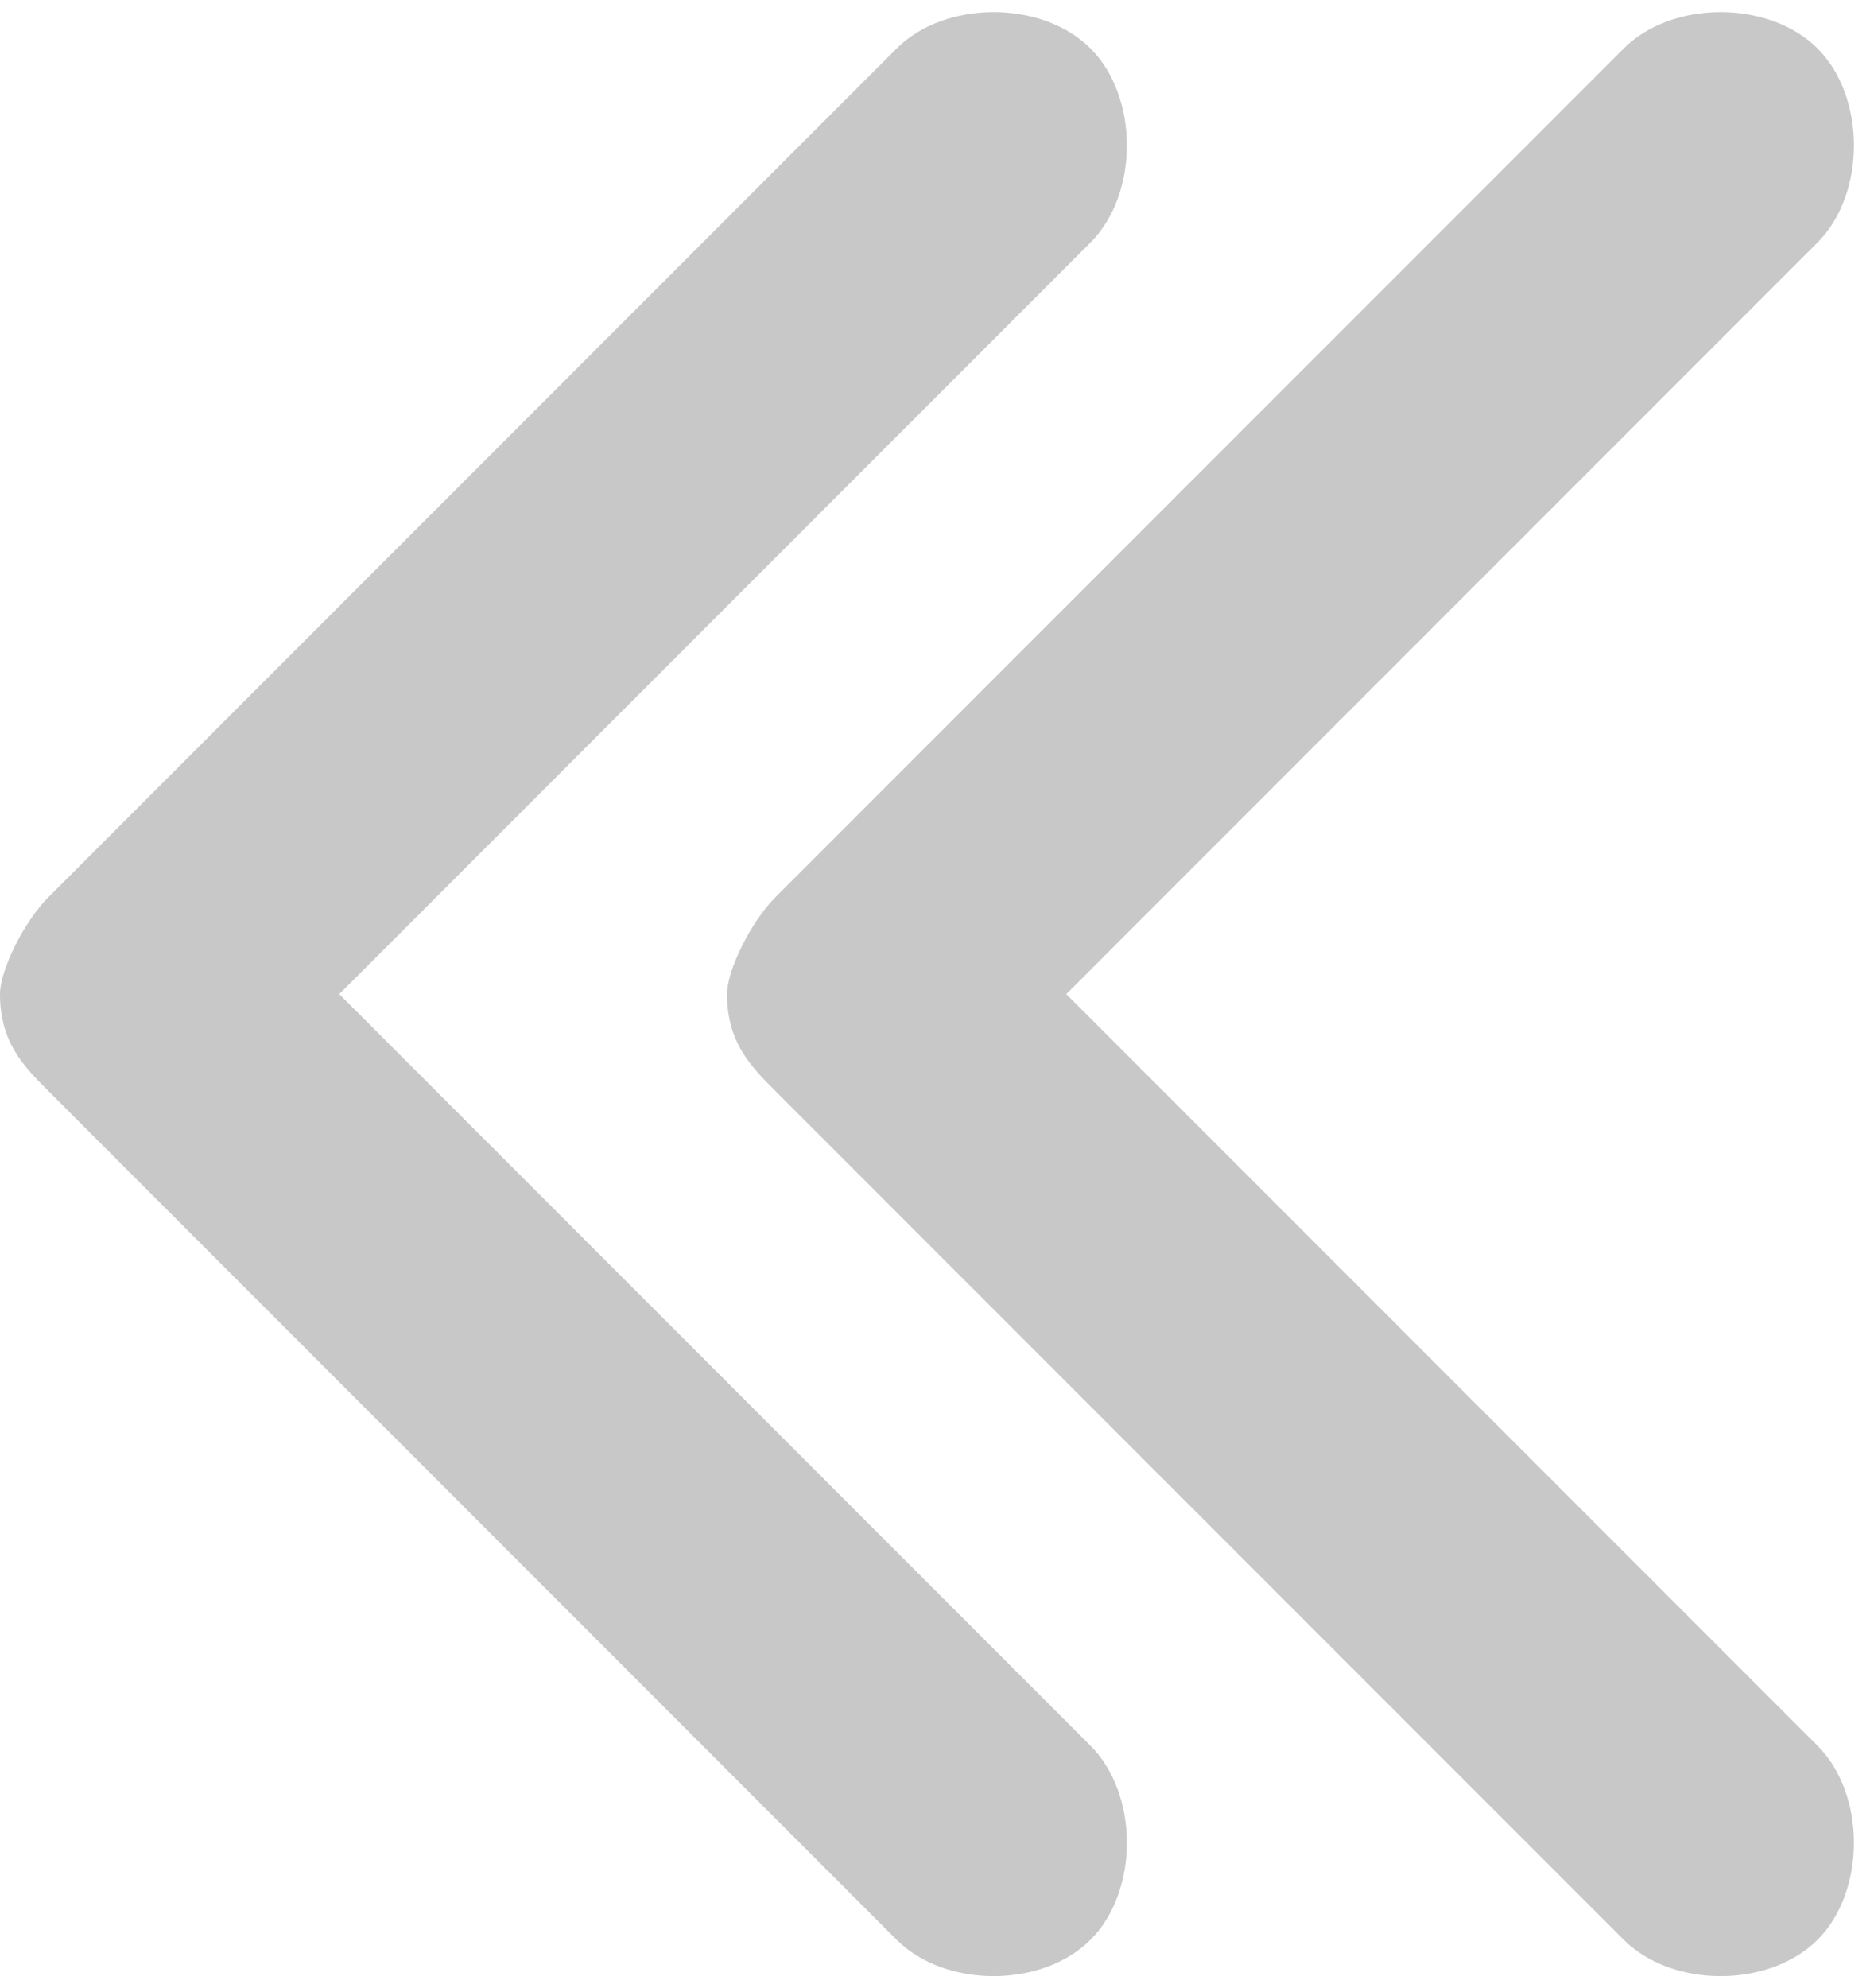
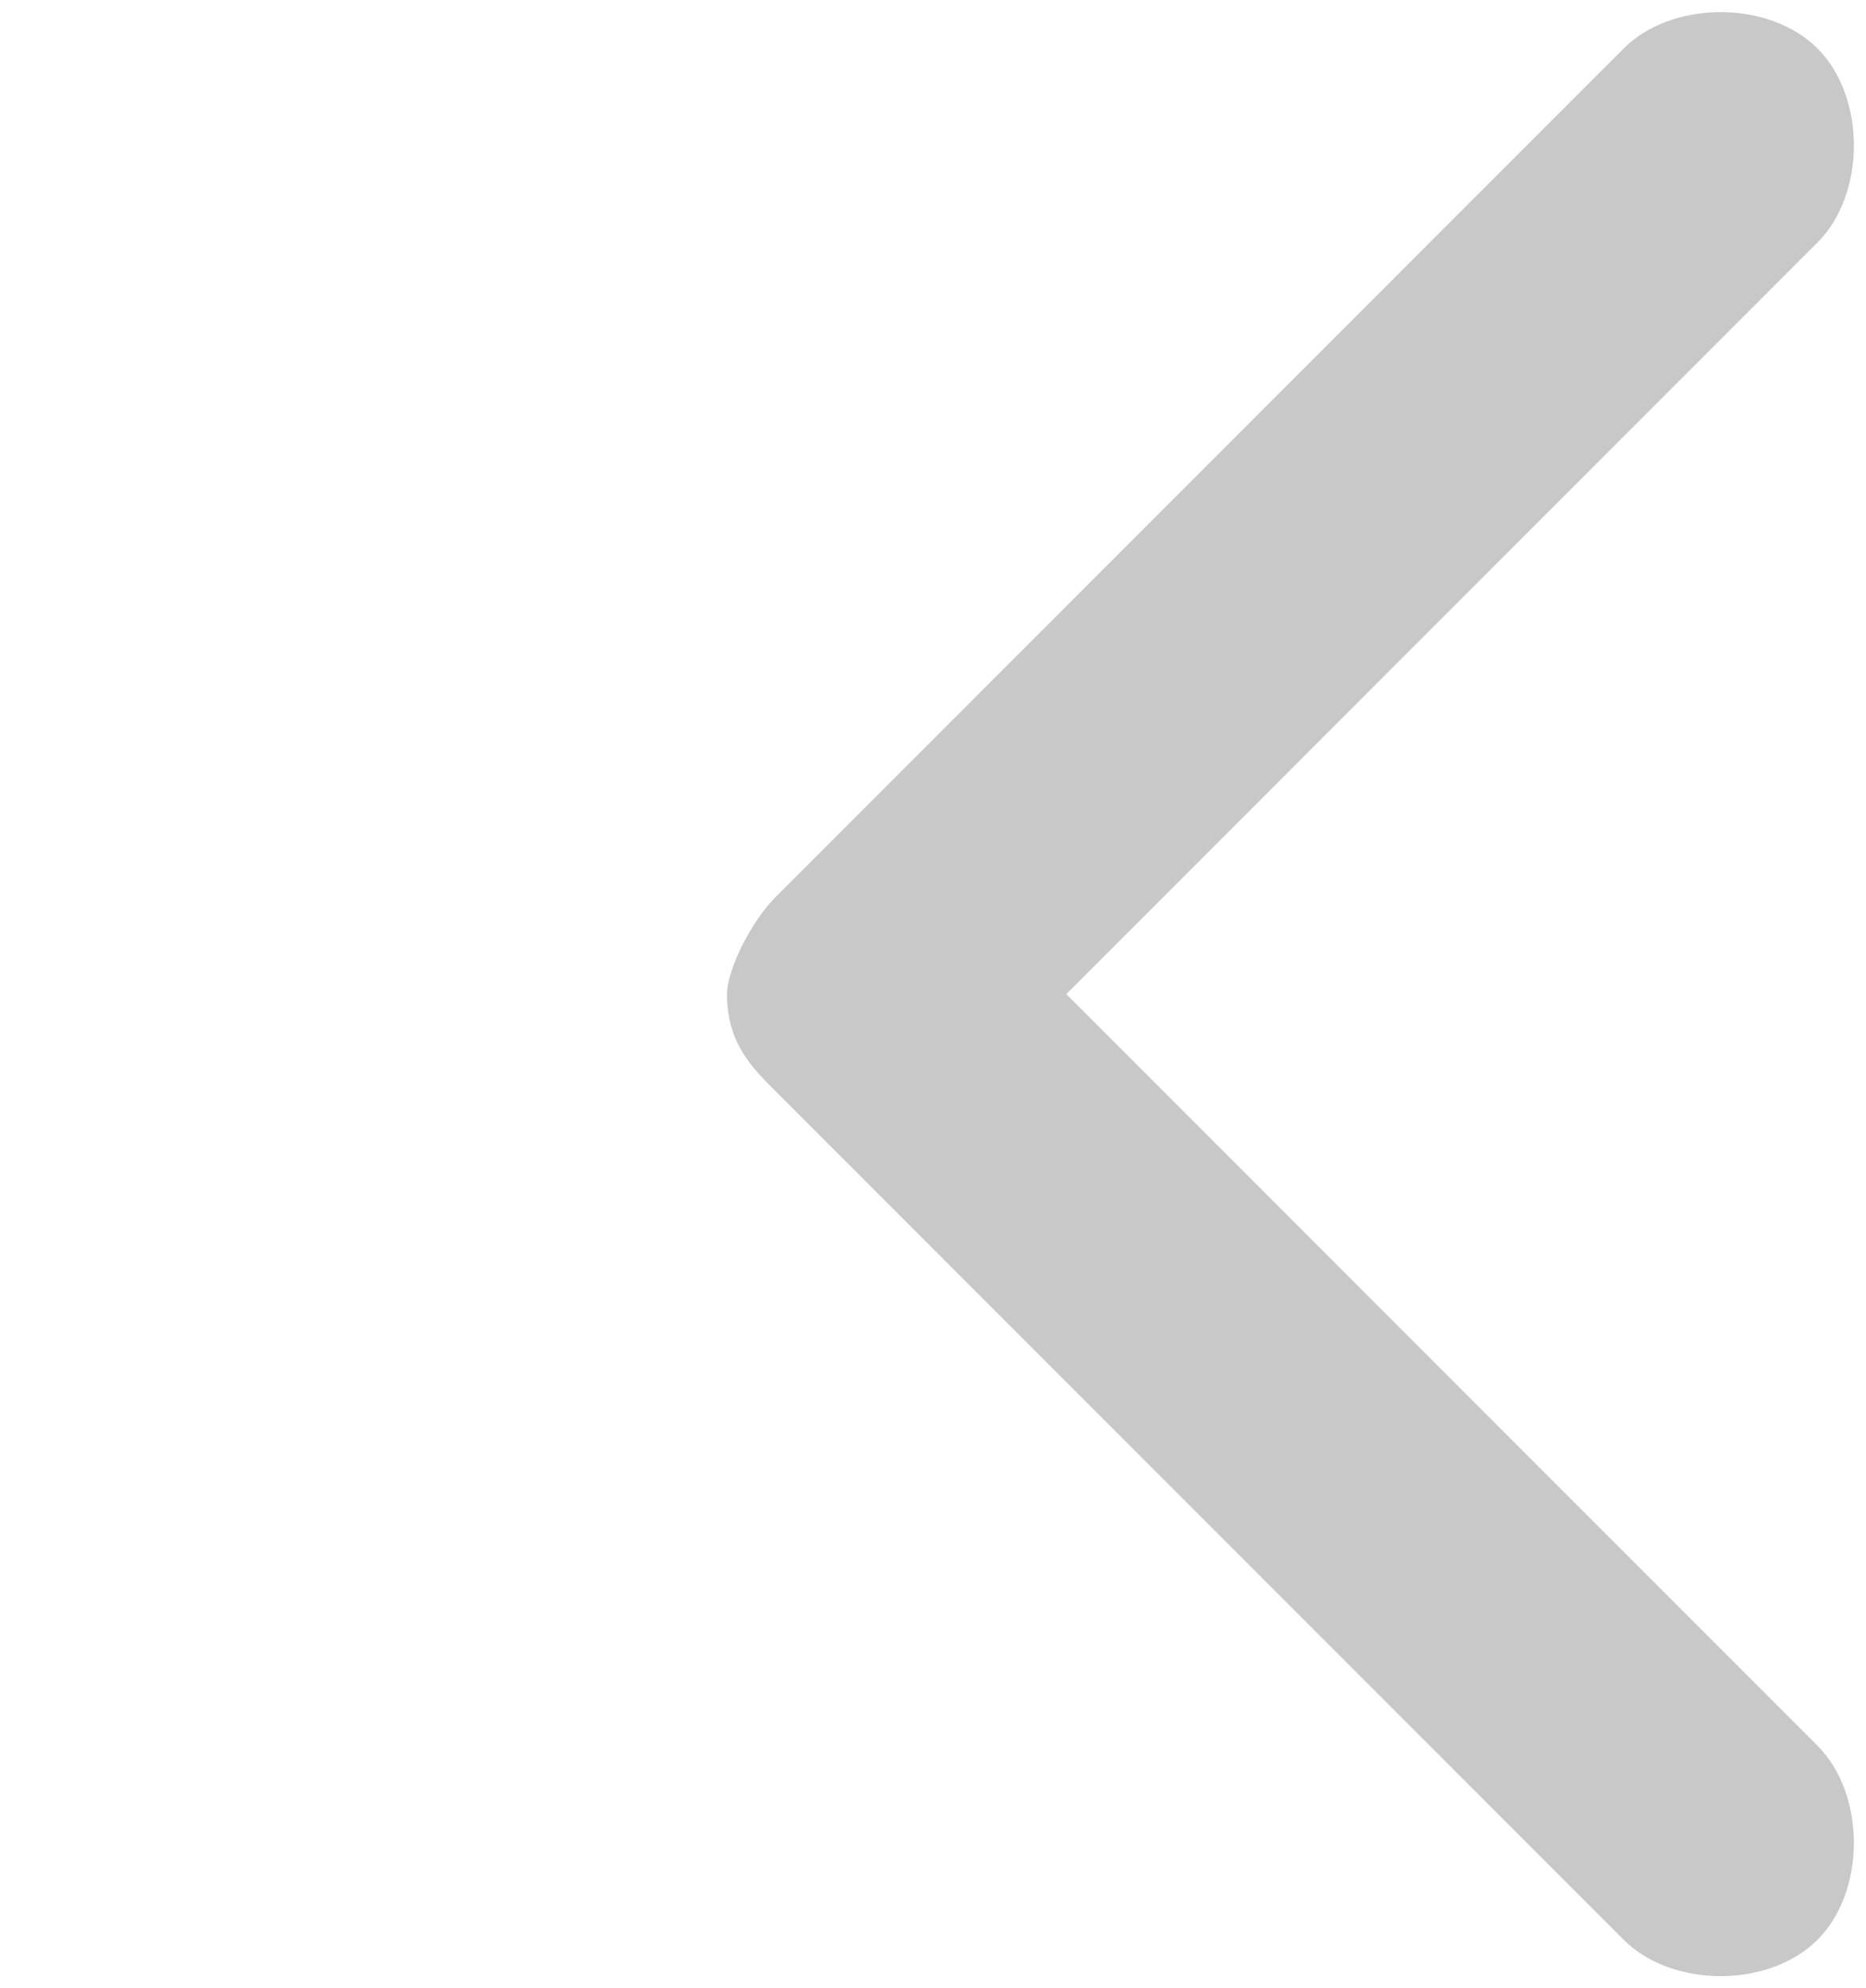
<svg xmlns="http://www.w3.org/2000/svg" version="1.1" id="Layer_1" x="0px" y="0px" width="7.7px" height="8.2px" viewBox="0 0 7.7 8.2" style="enable-background:new 0 0 7.7 8.2;" xml:space="preserve">
  <style type="text/css">
	.st0{fill:#C8C8C8;}
</style>
  <g id="_" transform="translate(-438 -1687)">
-     <path id="back" class="st0" d="M438,1691.1L438,1691.1c0,0.2,0.1,0.3,0.2,0.4l0,0l3.5,3.5l0,0c0.2,0.2,0.6,0.2,0.8,0   c0.2-0.2,0.2-0.6,0-0.8l-3.1-3.1l3.1-3.1l0,0c0.2-0.2,0.2-0.6,0-0.8c-0.2-0.2-0.6-0.2-0.8,0l0,0l-3.5,3.5l0,0   C438.1,1690.8,438,1691,438,1691.1L438,1691.1z" />
    <path id="back-2" class="st0" d="M441,1691.1L441,1691.1c0,0.2,0.1,0.3,0.2,0.4l0,0l3.5,3.5l0,0c0.2,0.2,0.6,0.2,0.8,0   c0.2-0.2,0.2-0.6,0-0.8l-3.1-3.1l3.1-3.1l0,0c0.2-0.2,0.2-0.6,0-0.8c-0.2-0.2-0.6-0.2-0.8,0l0,0l-3.5,3.5l0,0   C441.1,1690.8,441,1691,441,1691.1L441,1691.1z" />
  </g>
</svg>